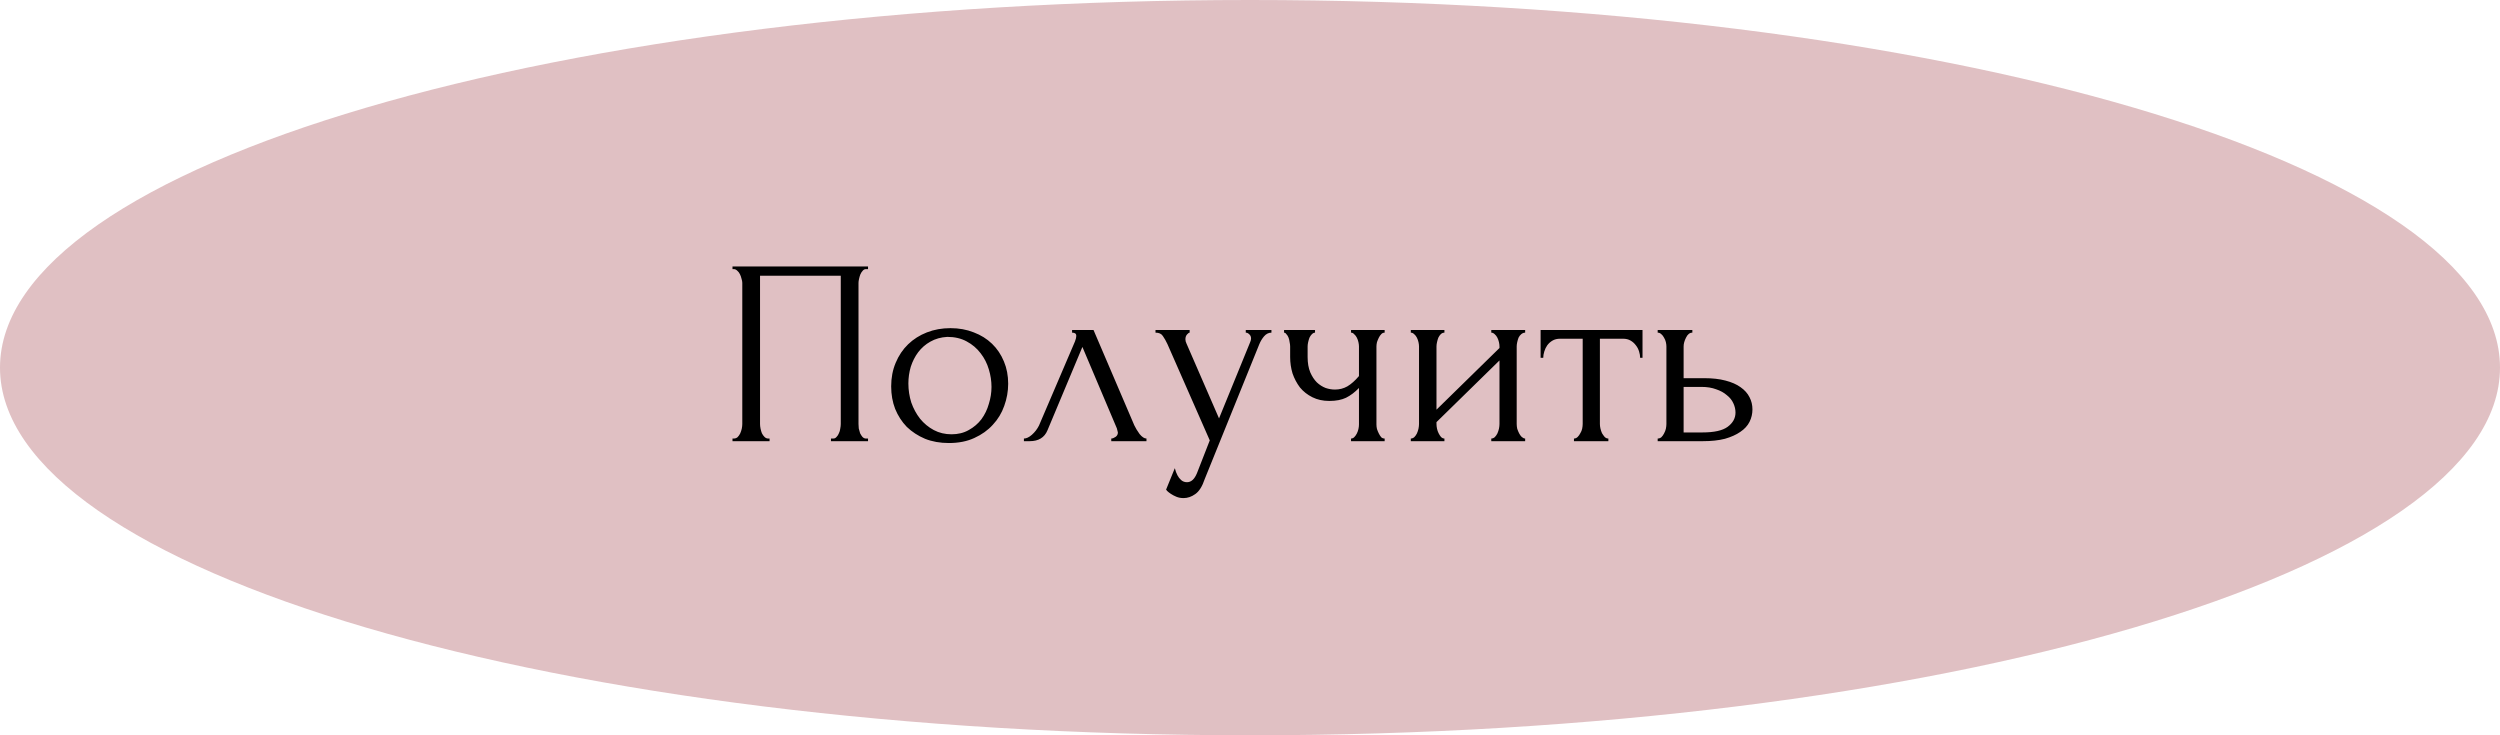
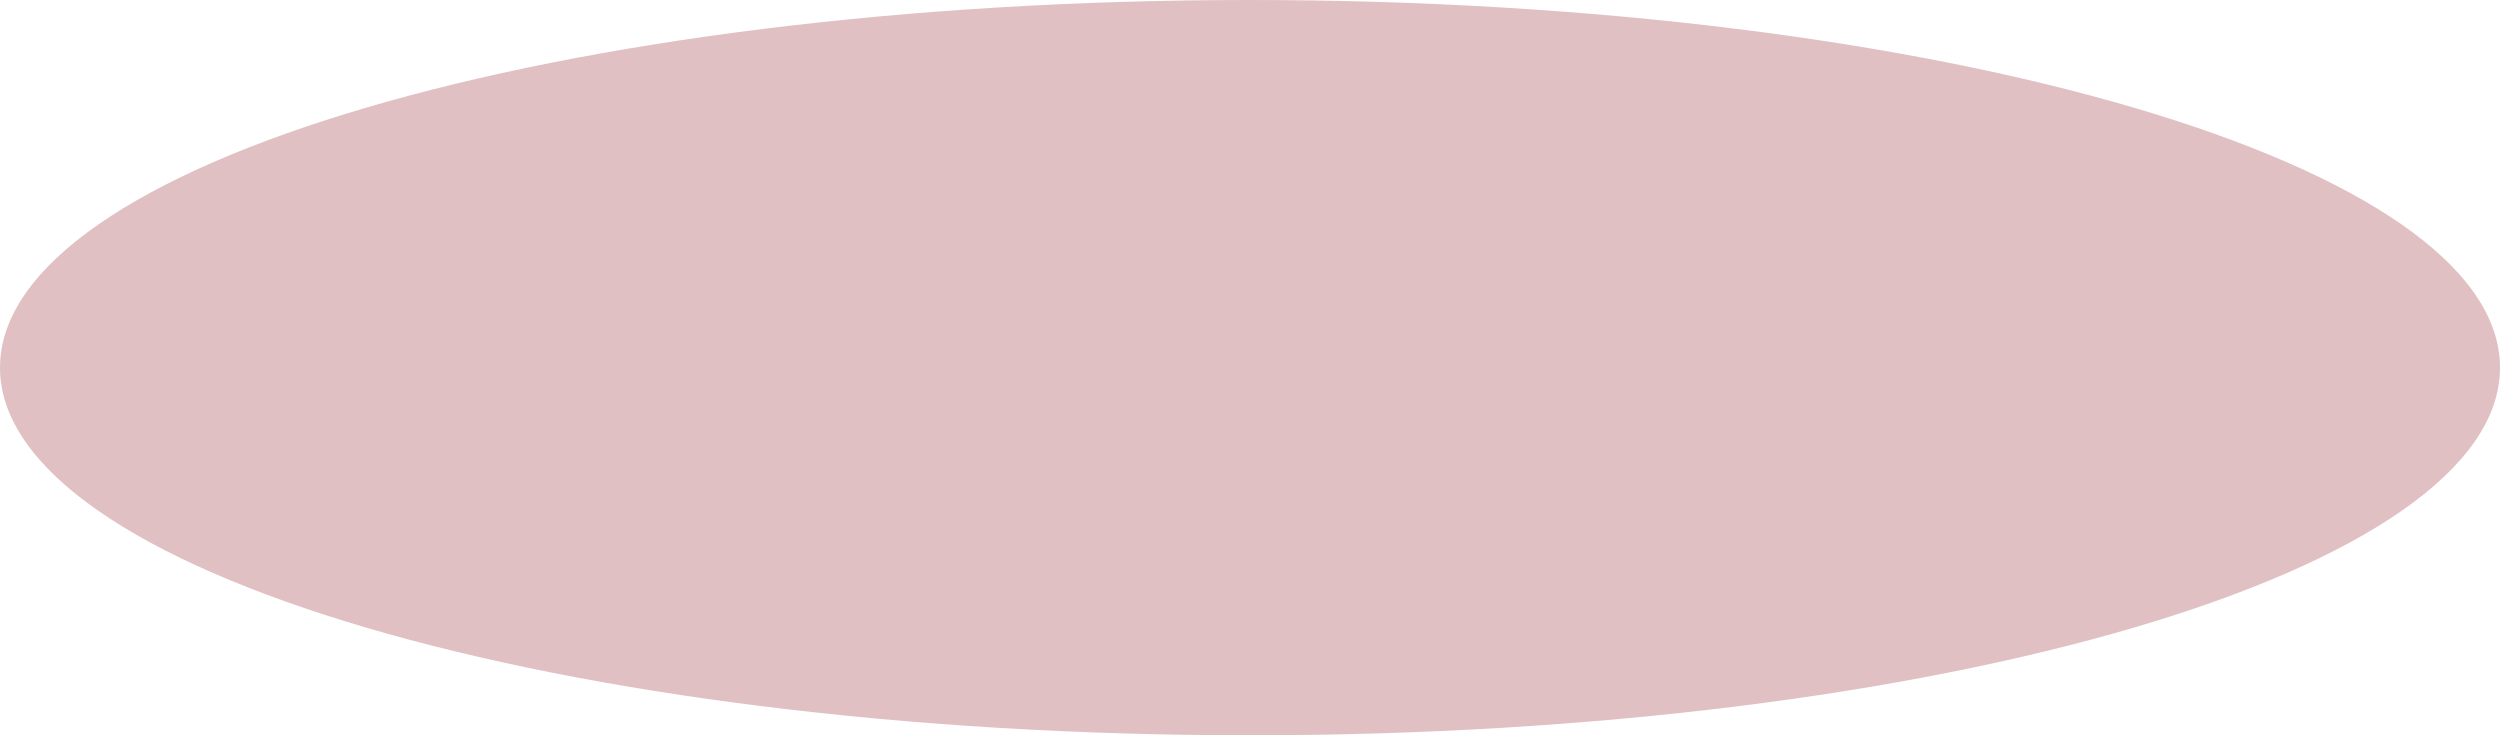
<svg xmlns="http://www.w3.org/2000/svg" width="170" height="50" viewBox="0 0 170 50" fill="none">
  <path d="M170 25C170 38.807 131.944 50 85 50C38.056 50 0 38.807 0 25C0 11.193 38.056 0 85 0C131.944 0 170 11.193 170 25Z" fill="#E0C0C3" />
-   <path d="M49.81 29.82H49.9C49.996 29.82 50.08 29.79 50.152 29.73C50.224 29.658 50.284 29.574 50.332 29.478C50.38 29.37 50.416 29.262 50.44 29.154C50.464 29.034 50.476 28.926 50.476 28.83V19.236C50.476 19.152 50.458 19.056 50.422 18.948C50.398 18.84 50.362 18.738 50.314 18.642C50.266 18.546 50.206 18.468 50.134 18.408C50.062 18.336 49.984 18.3 49.9 18.3H49.81V18.12H59.026V18.3H58.882C58.798 18.3 58.726 18.336 58.666 18.408C58.606 18.468 58.552 18.552 58.504 18.66C58.468 18.756 58.438 18.858 58.414 18.966C58.39 19.074 58.378 19.164 58.378 19.236V28.83C58.378 28.926 58.384 29.028 58.396 29.136C58.42 29.244 58.45 29.352 58.486 29.46C58.534 29.556 58.588 29.64 58.648 29.712C58.72 29.784 58.798 29.82 58.882 29.82H59.026V30H56.506V29.82H56.668C56.752 29.82 56.824 29.784 56.884 29.712C56.956 29.64 57.01 29.556 57.046 29.46C57.094 29.364 57.124 29.262 57.136 29.154C57.16 29.034 57.172 28.926 57.172 28.83V18.75H51.682V28.83C51.682 28.926 51.694 29.034 51.718 29.154C51.742 29.262 51.772 29.364 51.808 29.46C51.856 29.556 51.916 29.64 51.988 29.712C52.06 29.784 52.144 29.82 52.24 29.82H52.33V30H49.81V29.82ZM64.524 30.126C63.924 30.126 63.384 30.03 62.904 29.838C62.424 29.634 62.01 29.364 61.662 29.028C61.326 28.68 61.062 28.272 60.87 27.804C60.69 27.336 60.6 26.826 60.6 26.274C60.6 25.686 60.702 25.152 60.906 24.672C61.11 24.18 61.392 23.76 61.752 23.412C62.112 23.064 62.538 22.794 63.03 22.602C63.522 22.41 64.056 22.314 64.632 22.314C65.208 22.314 65.736 22.41 66.216 22.602C66.696 22.782 67.11 23.04 67.458 23.376C67.806 23.712 68.076 24.114 68.268 24.582C68.46 25.038 68.556 25.542 68.556 26.094C68.556 26.61 68.466 27.114 68.286 27.606C68.118 28.086 67.86 28.512 67.512 28.884C67.176 29.256 66.756 29.556 66.252 29.784C65.76 30.012 65.184 30.126 64.524 30.126ZM64.416 22.908C63.984 22.932 63.6 23.04 63.264 23.232C62.94 23.412 62.664 23.652 62.436 23.952C62.22 24.24 62.052 24.57 61.932 24.942C61.824 25.314 61.77 25.692 61.77 26.076C61.77 26.52 61.836 26.952 61.968 27.372C62.112 27.78 62.31 28.146 62.562 28.47C62.826 28.794 63.138 29.052 63.498 29.244C63.858 29.436 64.26 29.532 64.704 29.532C65.148 29.532 65.538 29.436 65.874 29.244C66.222 29.052 66.51 28.806 66.738 28.506C66.966 28.194 67.134 27.846 67.242 27.462C67.362 27.078 67.422 26.694 67.422 26.31C67.422 25.914 67.362 25.518 67.242 25.122C67.122 24.714 66.936 24.348 66.684 24.024C66.432 23.688 66.114 23.418 65.73 23.214C65.358 23.01 64.92 22.908 64.416 22.908ZM75.566 29.82C75.65 29.82 75.746 29.784 75.853 29.712C75.962 29.64 76.016 29.538 76.016 29.406C76.016 29.382 76.004 29.334 75.98 29.262C75.968 29.178 75.938 29.088 75.889 28.992L73.603 23.592L71.228 29.262C71.023 29.754 70.621 30 70.022 30H69.626V29.82C69.793 29.82 69.974 29.736 70.165 29.568C70.37 29.388 70.531 29.178 70.651 28.938L73.1 23.214C73.159 23.058 73.189 22.932 73.189 22.836C73.189 22.692 73.094 22.62 72.901 22.62V22.44H74.359L77.132 28.92C77.216 29.1 77.335 29.298 77.492 29.514C77.659 29.718 77.816 29.82 77.96 29.82V30H75.566V29.82ZM81.922 32.574C81.754 33.078 81.538 33.42 81.274 33.6C81.022 33.78 80.758 33.87 80.482 33.87C80.302 33.87 80.14 33.84 79.996 33.78C79.852 33.72 79.726 33.654 79.618 33.582C79.51 33.51 79.426 33.444 79.366 33.384C79.318 33.324 79.294 33.294 79.294 33.294L79.888 31.836C79.936 32.028 79.996 32.19 80.068 32.322C80.128 32.442 80.212 32.55 80.32 32.646C80.428 32.742 80.56 32.79 80.716 32.79C81.004 32.79 81.232 32.58 81.4 32.16L82.264 29.946L79.384 23.394C79.288 23.19 79.186 23.01 79.078 22.854C78.982 22.698 78.814 22.62 78.574 22.62V22.44H80.896V22.62C80.848 22.62 80.788 22.662 80.716 22.746C80.644 22.83 80.608 22.938 80.608 23.07C80.608 23.166 80.632 23.262 80.68 23.358L82.894 28.452L85.018 23.25C85.054 23.166 85.072 23.088 85.072 23.016C85.072 22.896 85.03 22.8 84.946 22.728C84.874 22.656 84.796 22.62 84.712 22.62V22.44H86.458V22.62C86.266 22.62 86.098 22.704 85.954 22.872C85.822 23.028 85.714 23.208 85.63 23.412L81.922 32.574ZM93.598 28.866C93.598 28.962 93.61 29.064 93.634 29.172C93.67 29.28 93.712 29.382 93.76 29.478C93.808 29.574 93.862 29.658 93.922 29.73C93.982 29.79 94.06 29.82 94.156 29.82V30H91.87V29.82C91.954 29.82 92.026 29.79 92.086 29.73C92.158 29.658 92.218 29.574 92.266 29.478C92.314 29.382 92.35 29.28 92.374 29.172C92.398 29.064 92.41 28.962 92.41 28.866V26.382C92.134 26.67 91.84 26.892 91.528 27.048C91.228 27.192 90.85 27.264 90.394 27.264C89.962 27.264 89.578 27.18 89.242 27.012C88.906 26.844 88.624 26.622 88.396 26.346C88.18 26.058 88.012 25.74 87.892 25.392C87.784 25.032 87.73 24.66 87.73 24.276V23.556C87.73 23.472 87.718 23.376 87.694 23.268C87.682 23.16 87.658 23.058 87.622 22.962C87.586 22.866 87.538 22.788 87.478 22.728C87.43 22.656 87.376 22.62 87.316 22.62V22.44H89.422V22.62C89.35 22.62 89.278 22.656 89.206 22.728C89.146 22.788 89.092 22.866 89.044 22.962C89.008 23.058 88.978 23.16 88.954 23.268C88.93 23.376 88.918 23.472 88.918 23.556V24.276C88.918 24.684 88.978 25.032 89.098 25.32C89.218 25.596 89.368 25.824 89.548 26.004C89.728 26.172 89.926 26.298 90.142 26.382C90.358 26.454 90.568 26.49 90.772 26.49C91.084 26.49 91.366 26.418 91.618 26.274C91.882 26.118 92.146 25.884 92.41 25.572V23.556C92.41 23.472 92.398 23.376 92.374 23.268C92.35 23.16 92.314 23.058 92.266 22.962C92.218 22.866 92.158 22.788 92.086 22.728C92.026 22.656 91.954 22.62 91.87 22.62V22.44H94.156V22.62C94.06 22.62 93.982 22.656 93.922 22.728C93.862 22.788 93.808 22.866 93.76 22.962C93.712 23.058 93.67 23.16 93.634 23.268C93.61 23.376 93.598 23.472 93.598 23.556V28.866ZM103.135 28.83C103.135 28.926 103.147 29.034 103.171 29.154C103.207 29.262 103.249 29.364 103.297 29.46C103.345 29.556 103.405 29.64 103.477 29.712C103.561 29.784 103.639 29.82 103.711 29.82V30H101.407V29.82C101.491 29.82 101.569 29.79 101.641 29.73C101.713 29.658 101.773 29.574 101.821 29.478C101.869 29.37 101.905 29.262 101.929 29.154C101.953 29.034 101.965 28.926 101.965 28.83V24.51L97.681 28.704V28.83C97.681 28.926 97.693 29.034 97.717 29.154C97.741 29.262 97.777 29.364 97.825 29.46C97.873 29.556 97.927 29.64 97.987 29.712C98.059 29.784 98.137 29.82 98.221 29.82V30H95.935V29.82C96.019 29.82 96.097 29.79 96.169 29.73C96.241 29.658 96.301 29.574 96.349 29.478C96.397 29.37 96.433 29.262 96.457 29.154C96.481 29.034 96.493 28.926 96.493 28.83V23.556C96.493 23.472 96.481 23.376 96.457 23.268C96.433 23.16 96.397 23.058 96.349 22.962C96.301 22.866 96.241 22.788 96.169 22.728C96.097 22.656 96.019 22.62 95.935 22.62V22.44H98.221V22.62C98.125 22.62 98.041 22.656 97.969 22.728C97.909 22.788 97.855 22.866 97.807 22.962C97.771 23.058 97.741 23.16 97.717 23.268C97.693 23.376 97.681 23.472 97.681 23.556V27.858L101.965 23.664V23.556C101.965 23.472 101.953 23.376 101.929 23.268C101.905 23.16 101.869 23.058 101.821 22.962C101.773 22.866 101.713 22.788 101.641 22.728C101.569 22.656 101.491 22.62 101.407 22.62V22.44H103.711V22.62C103.615 22.62 103.525 22.656 103.441 22.728C103.369 22.788 103.309 22.866 103.261 22.962C103.225 23.058 103.195 23.16 103.171 23.268C103.147 23.376 103.135 23.472 103.135 23.556V28.83ZM111.529 24.33C111.529 24.198 111.505 24.054 111.457 23.898C111.409 23.742 111.337 23.604 111.241 23.484C111.145 23.352 111.025 23.244 110.881 23.16C110.737 23.076 110.569 23.034 110.377 23.034H108.793V28.83C108.793 28.926 108.805 29.028 108.829 29.136C108.853 29.244 108.889 29.352 108.937 29.46C108.997 29.556 109.057 29.64 109.117 29.712C109.189 29.784 109.273 29.82 109.369 29.82V30H107.029V29.82C107.125 29.82 107.209 29.784 107.281 29.712C107.353 29.64 107.413 29.556 107.461 29.46C107.521 29.364 107.563 29.262 107.587 29.154C107.611 29.034 107.623 28.926 107.623 28.83V23.034H106.075C105.883 23.034 105.715 23.076 105.571 23.16C105.427 23.244 105.307 23.352 105.211 23.484C105.127 23.604 105.061 23.742 105.013 23.898C104.965 24.054 104.941 24.198 104.941 24.33H104.761V22.44H111.691V24.33H111.529ZM115.89 25.716C116.442 25.716 116.922 25.77 117.33 25.878C117.75 25.986 118.092 26.136 118.356 26.328C118.632 26.52 118.836 26.748 118.968 27.012C119.1 27.264 119.166 27.54 119.166 27.84C119.166 28.14 119.1 28.422 118.968 28.686C118.836 28.95 118.626 29.178 118.338 29.37C118.062 29.562 117.714 29.718 117.294 29.838C116.874 29.946 116.376 30 115.8 30H112.722V29.82C112.818 29.82 112.902 29.79 112.974 29.73C113.046 29.658 113.106 29.574 113.154 29.478C113.214 29.37 113.256 29.262 113.28 29.154C113.304 29.034 113.316 28.926 113.316 28.83V23.556C113.316 23.472 113.304 23.376 113.28 23.268C113.256 23.16 113.214 23.058 113.154 22.962C113.106 22.866 113.046 22.788 112.974 22.728C112.902 22.656 112.818 22.62 112.722 22.62V22.44H115.08V22.62C114.9 22.62 114.756 22.734 114.648 22.962C114.54 23.178 114.486 23.376 114.486 23.556V25.716H115.89ZM115.764 29.406C116.556 29.406 117.126 29.28 117.474 29.028C117.834 28.764 118.014 28.44 118.014 28.056C118.014 27.84 117.966 27.63 117.87 27.426C117.774 27.21 117.624 27.024 117.42 26.868C117.228 26.7 116.988 26.568 116.7 26.472C116.412 26.364 116.082 26.31 115.71 26.31H114.486V29.406H115.764Z" fill="black" />
</svg>